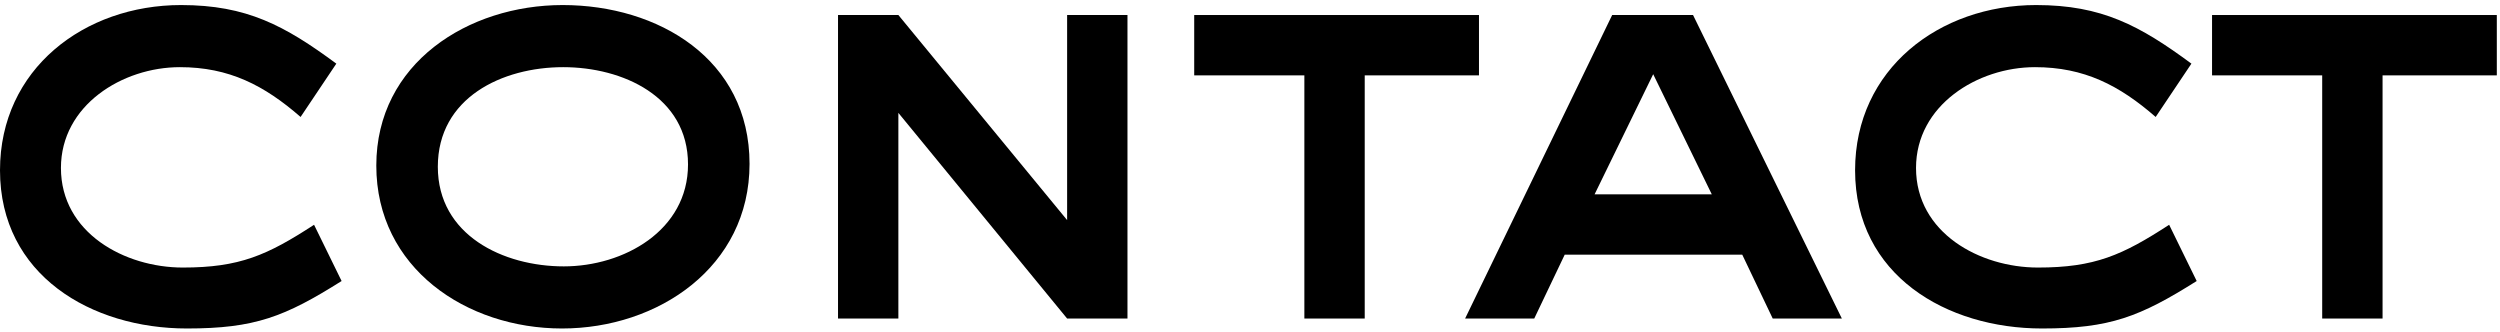
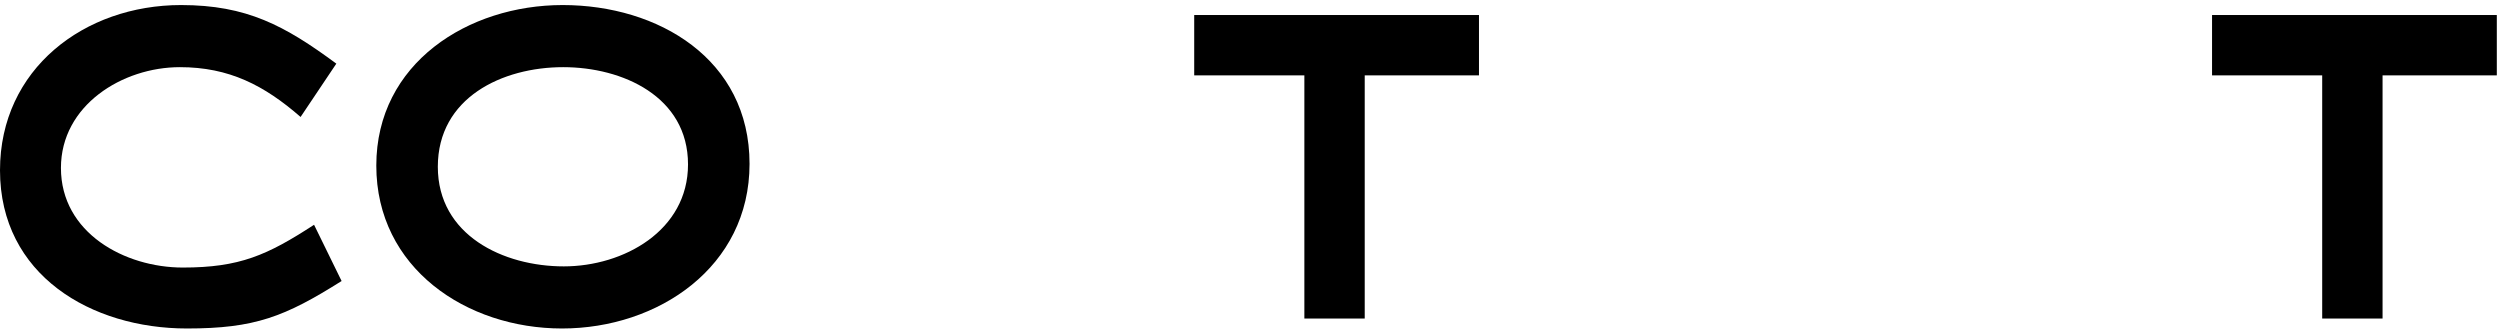
<svg xmlns="http://www.w3.org/2000/svg" width="384" height="51" viewBox="0 0 384 51" fill="none">
  <path d="M383.51 11.577H365.961V48.927H356.69V11.577H339.771V2.307H383.51V11.577Z" fill="black" />
-   <path d="M337.411 43.166C328.681 48.656 324.091 50.456 313.651 50.456C298.981 50.456 284.941 42.266 284.941 26.156C284.941 10.586 297.901 0.776 312.751 0.776C322.831 0.776 328.681 3.926 336.601 9.776L331.111 17.966C325.531 13.106 320.131 10.316 312.571 10.316C303.751 10.316 294.301 16.166 294.301 25.796C294.301 35.786 304.111 41.096 313.021 41.096C321.751 41.096 325.981 39.206 333.181 34.526L337.411 43.166Z" fill="black" />
-   <path d="M282.91 48.927H272.29L267.61 39.117H240.34L235.66 48.927H225.04L247.63 2.307H260.05L282.91 48.927ZM262.93 29.847L253.93 11.397L244.93 29.847H262.93Z" fill="black" />
  <path d="M227.171 11.577H209.621V48.927H200.351V11.577H183.431V2.307H227.171V11.577Z" fill="black" />
-   <path d="M173.18 48.927H163.91L137.99 17.337V48.927H128.72V2.307H137.99L163.91 33.807V2.307H173.18V48.927Z" fill="black" />
  <path d="M115.13 25.166C115.13 41.006 101.09 50.456 86.33 50.456C71.66 50.456 57.8 41.186 57.8 25.436C57.8 9.686 71.93 0.776 86.42 0.776C101.09 0.776 115.13 9.056 115.13 25.166ZM105.68 25.256C105.68 14.816 95.6 10.316 86.51 10.316C77.15 10.316 67.25 14.996 67.25 25.616C67.25 36.146 77.33 40.916 86.6 40.916C95.78 40.916 105.68 35.426 105.68 25.256Z" fill="black" />
  <path d="M52.47 43.166C43.74 48.656 39.15 50.456 28.71 50.456C14.04 50.456 0 42.266 0 26.156C0 10.586 12.96 0.776 27.81 0.776C37.89 0.776 43.74 3.926 51.66 9.776L46.17 17.966C40.59 13.106 35.19 10.316 27.63 10.316C18.81 10.316 9.36 16.166 9.36 25.796C9.36 35.786 19.17 41.096 28.08 41.096C36.81 41.096 41.04 39.206 48.24 34.526L52.47 43.166Z" fill="black" />
</svg>